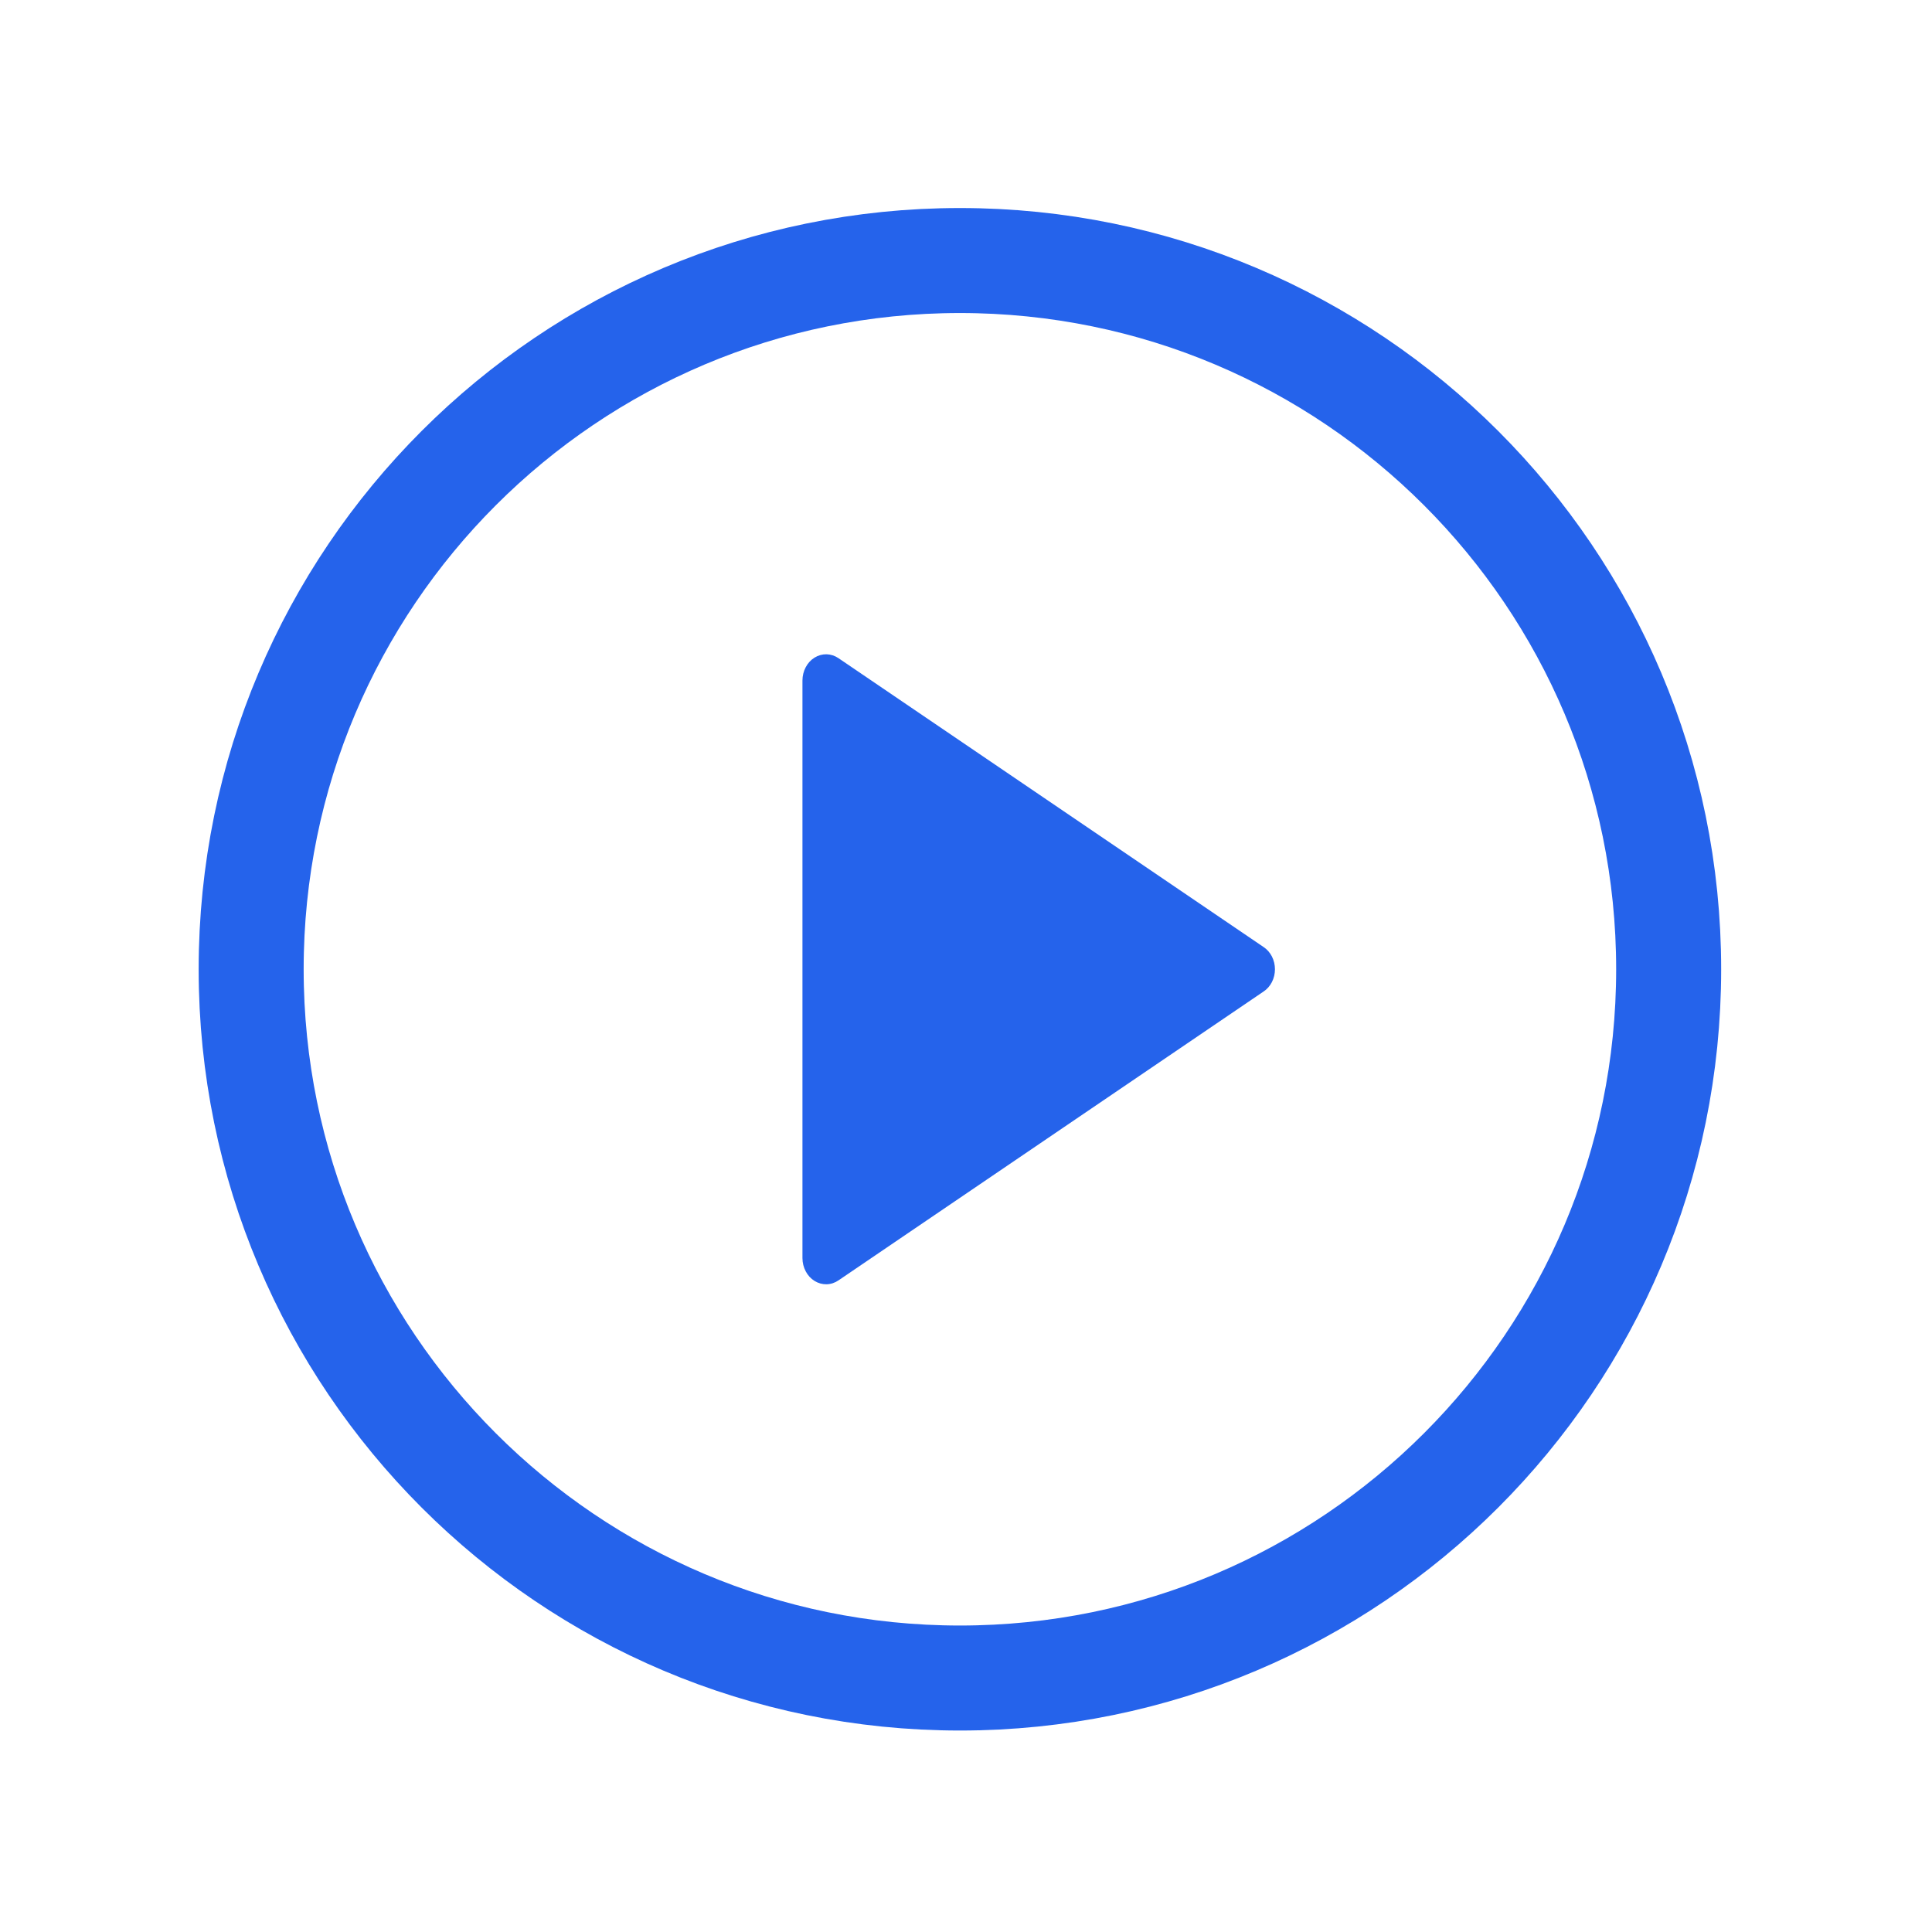
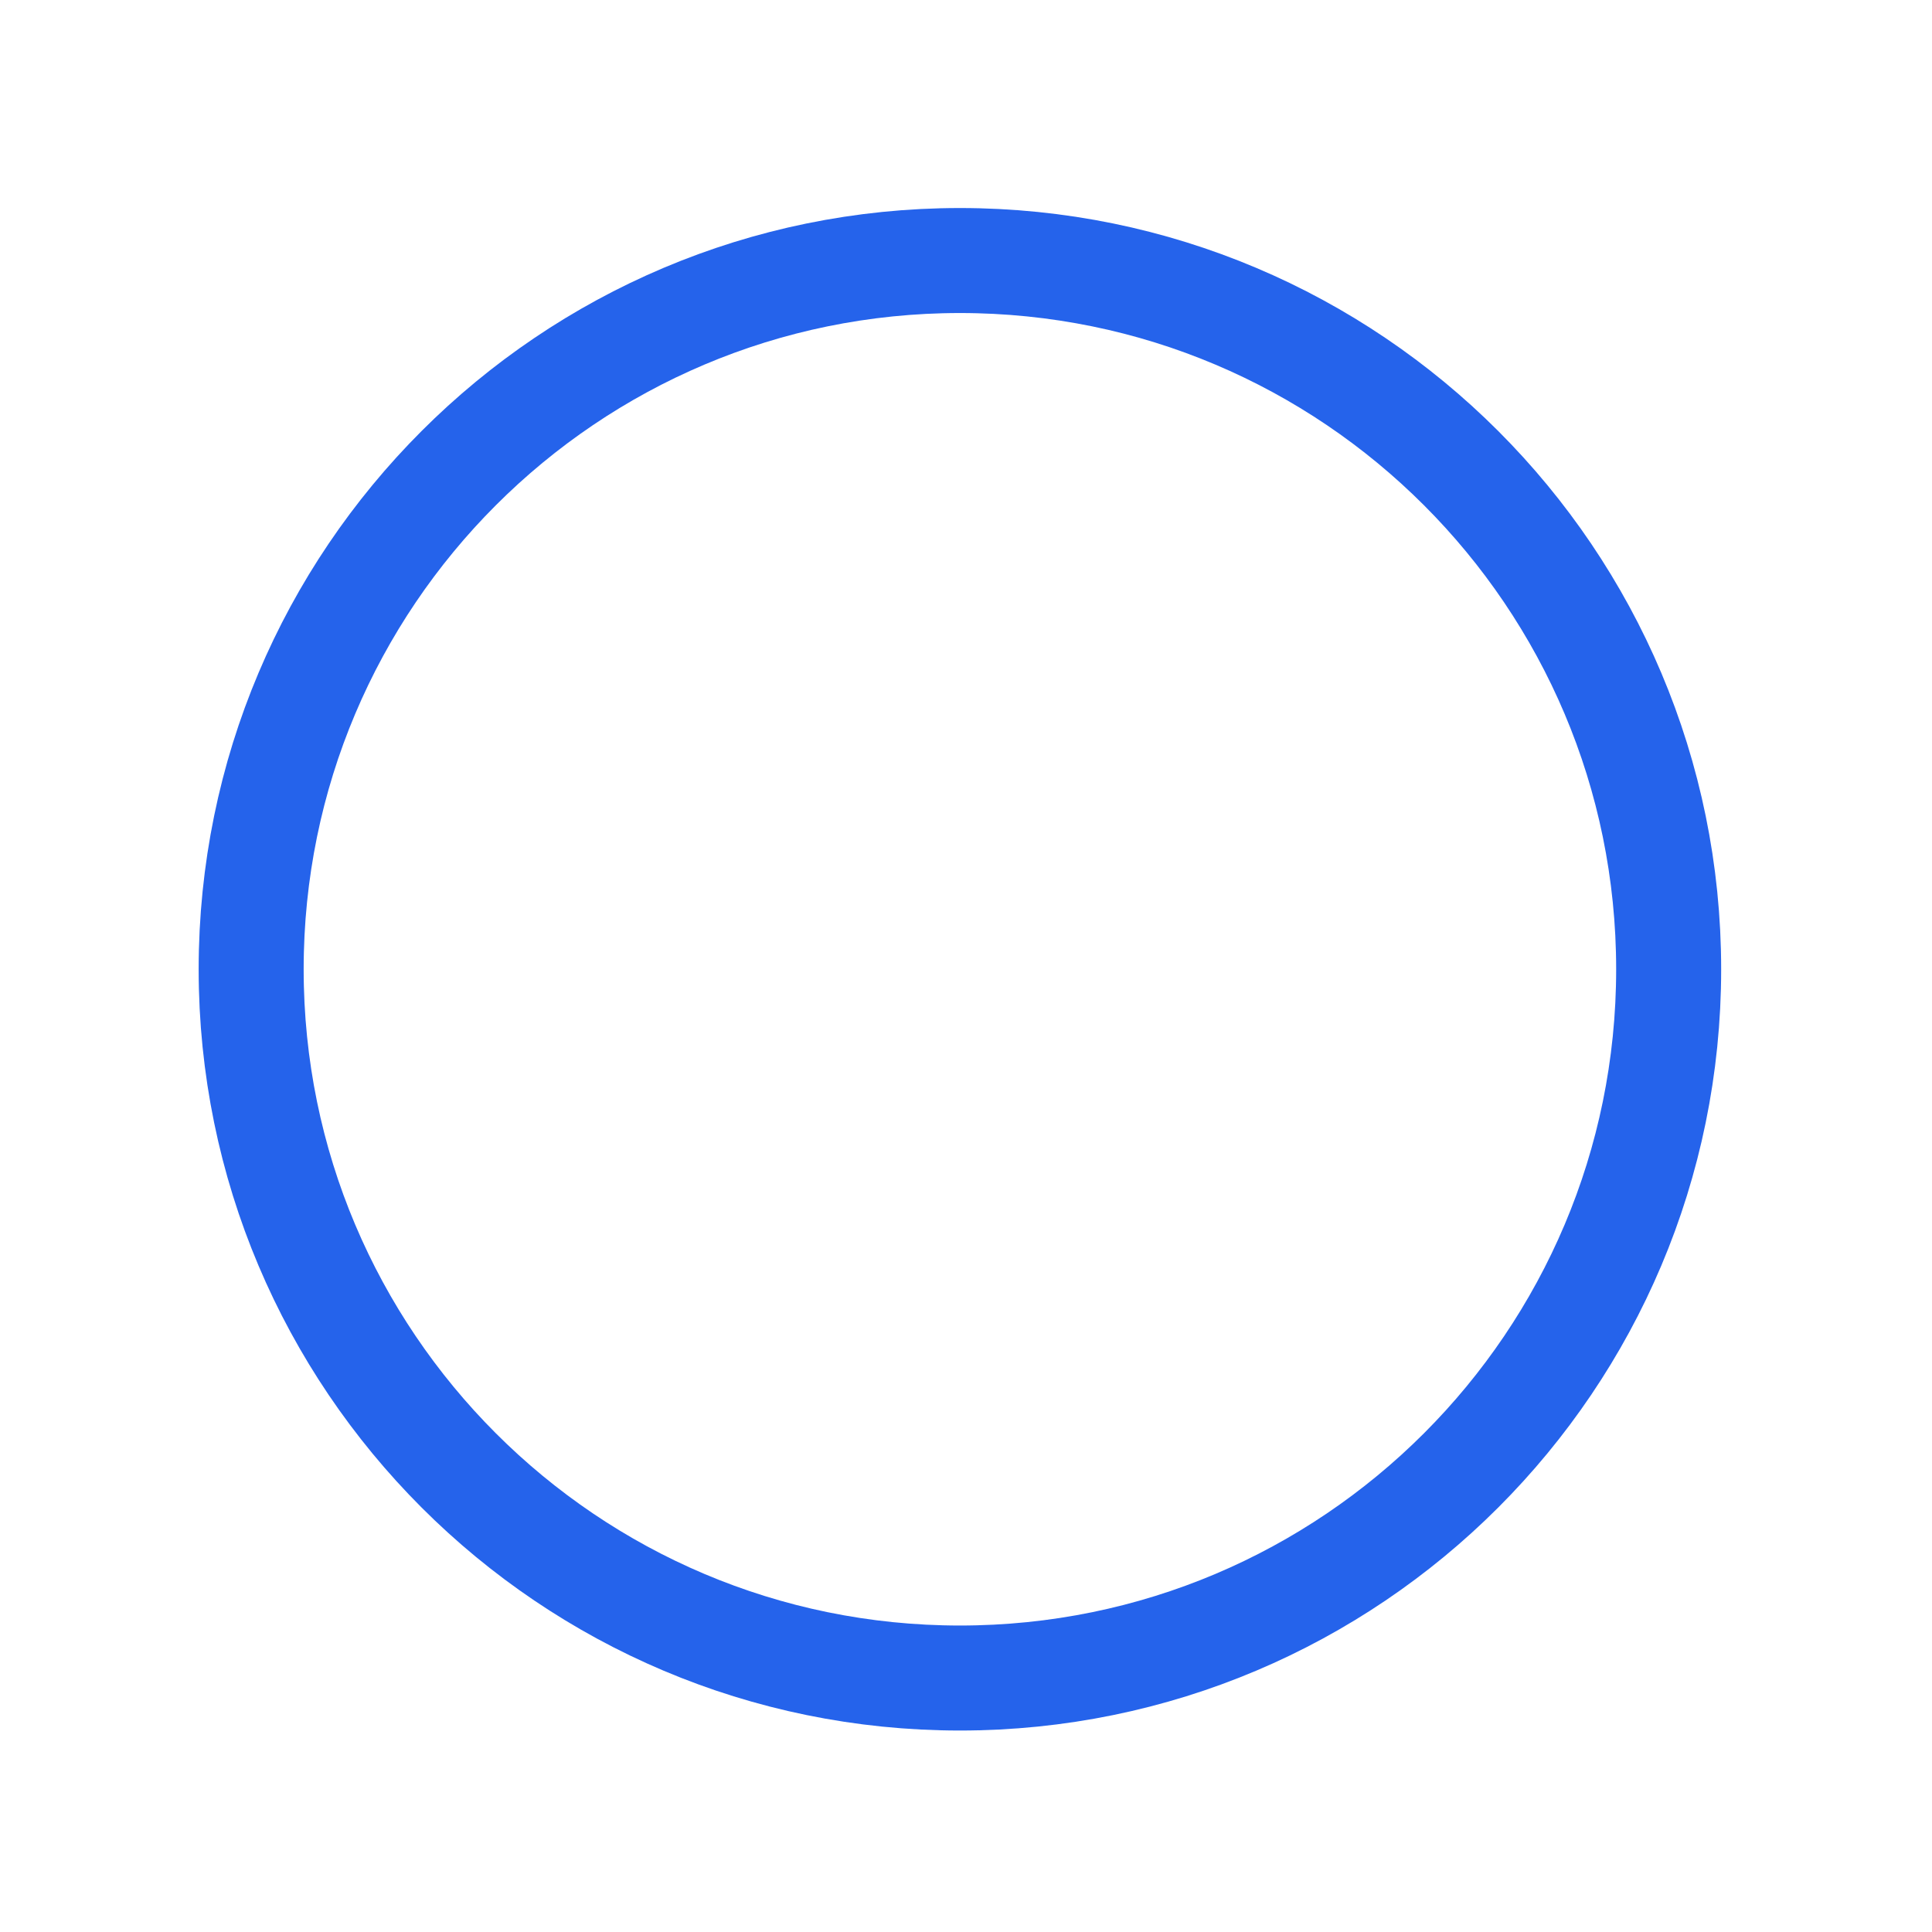
<svg xmlns="http://www.w3.org/2000/svg" width="46" height="46" viewBox="0 0 46 46" fill="none">
-   <path d="M30.083 22.547L19.964 15.671C19.879 15.613 19.781 15.581 19.681 15.578C19.581 15.576 19.482 15.603 19.395 15.657C19.307 15.711 19.234 15.79 19.184 15.886C19.133 15.982 19.106 16.091 19.106 16.203V29.954C19.106 30.065 19.133 30.174 19.184 30.27C19.234 30.366 19.307 30.445 19.395 30.499C19.482 30.553 19.581 30.58 19.681 30.578C19.781 30.576 19.879 30.543 19.964 30.485L30.083 23.609C30.166 23.555 30.235 23.477 30.283 23.384C30.331 23.291 30.356 23.185 30.356 23.078C30.356 22.971 30.331 22.866 30.283 22.772C30.235 22.679 30.166 22.601 30.083 22.547Z" fill="#2563EB" />
  <path d="M22.855 39.953C32.175 39.953 39.73 32.398 39.73 23.078C39.73 13.758 32.175 6.203 22.855 6.203C13.535 6.203 5.98 13.758 5.98 23.078C5.98 32.398 13.535 39.953 22.855 39.953Z" stroke="#2563EB" stroke-width="2.5" stroke-linejoin="round" />
</svg>